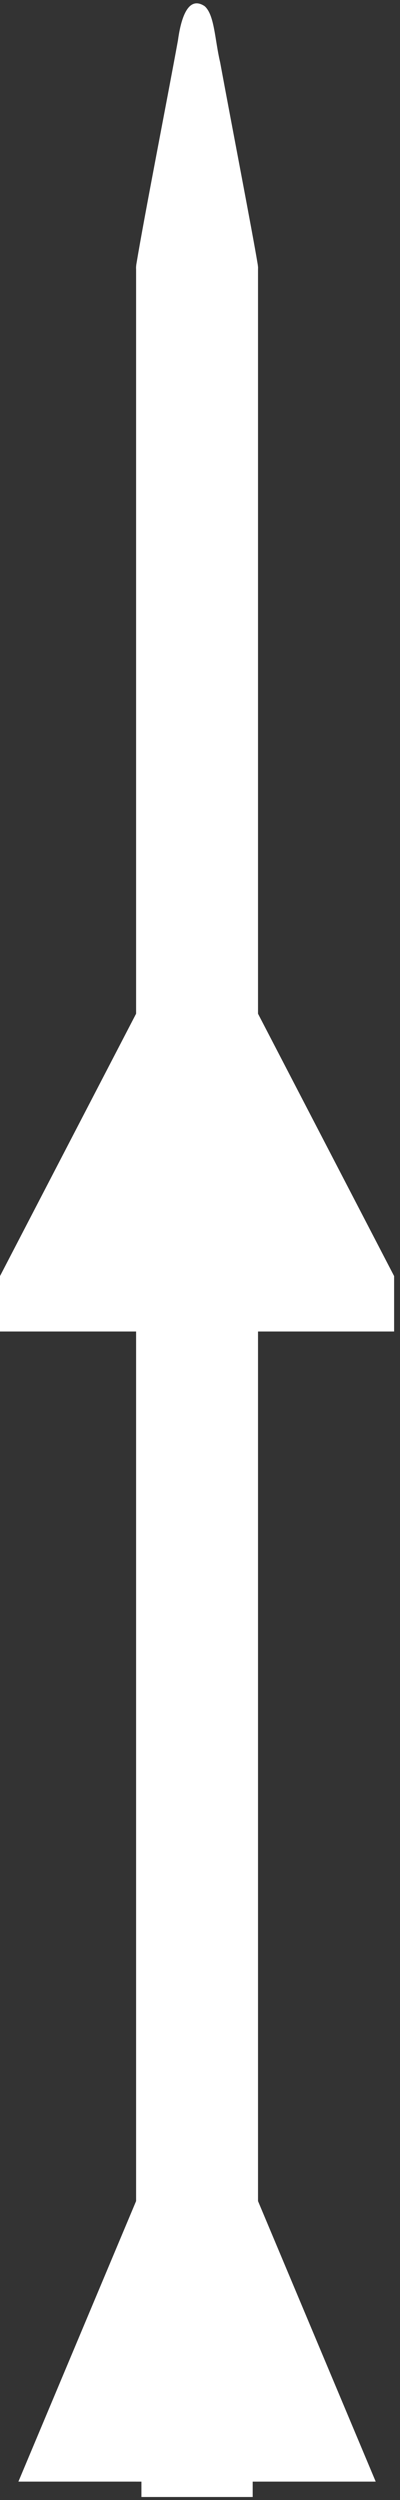
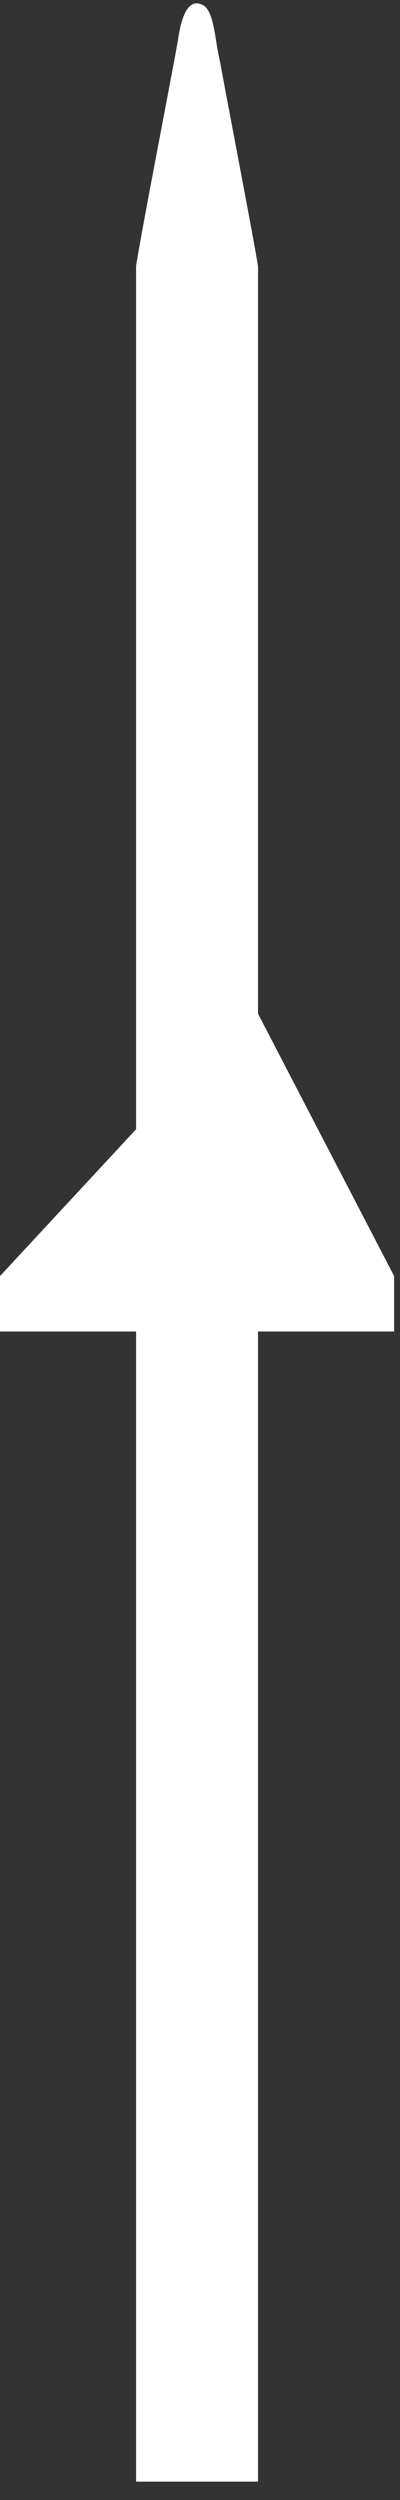
<svg xmlns="http://www.w3.org/2000/svg" width="48" height="300" viewBox="0 0 48 300" fill="none">
  <rect x="0" y="0" width="48" height="300" fill="#333333" stroke="none" />
  <path d="M16.332 32.001H30.962V297.794H16.332V32.001Z" fill="white" />
-   <path d="M2.208 297.795H45.085L30.322 262.607H16.971L2.208 297.795Z" fill="white" />
-   <path d="M0 159.781H47.293V153.13L30.322 120.413H16.971L0 153.131V159.781Z" fill="white" />
+   <path d="M0 159.781H47.293V153.13L30.322 120.413L0 153.131V159.781Z" fill="white" />
  <path d="M24.608 0.787C25.75 1.878 25.779 4.788 26.416 7.478C27.833 15.15 30.292 27.89 30.9 31.573C31.216 33.251 30.261 33.451 28.895 33.494C26.683 33.584 22.983 33.528 20.583 33.542C18.557 33.329 16.034 34.161 16.359 31.733C17.319 25.928 20.058 11.97 21.353 4.851C21.642 2.732 22.395 -0.647 24.518 0.714L24.608 0.786V0.787Z" fill="white" />
-   <path d="M16.971 295.344H30.322V299.64H16.971V295.344Z" fill="white" />
</svg>